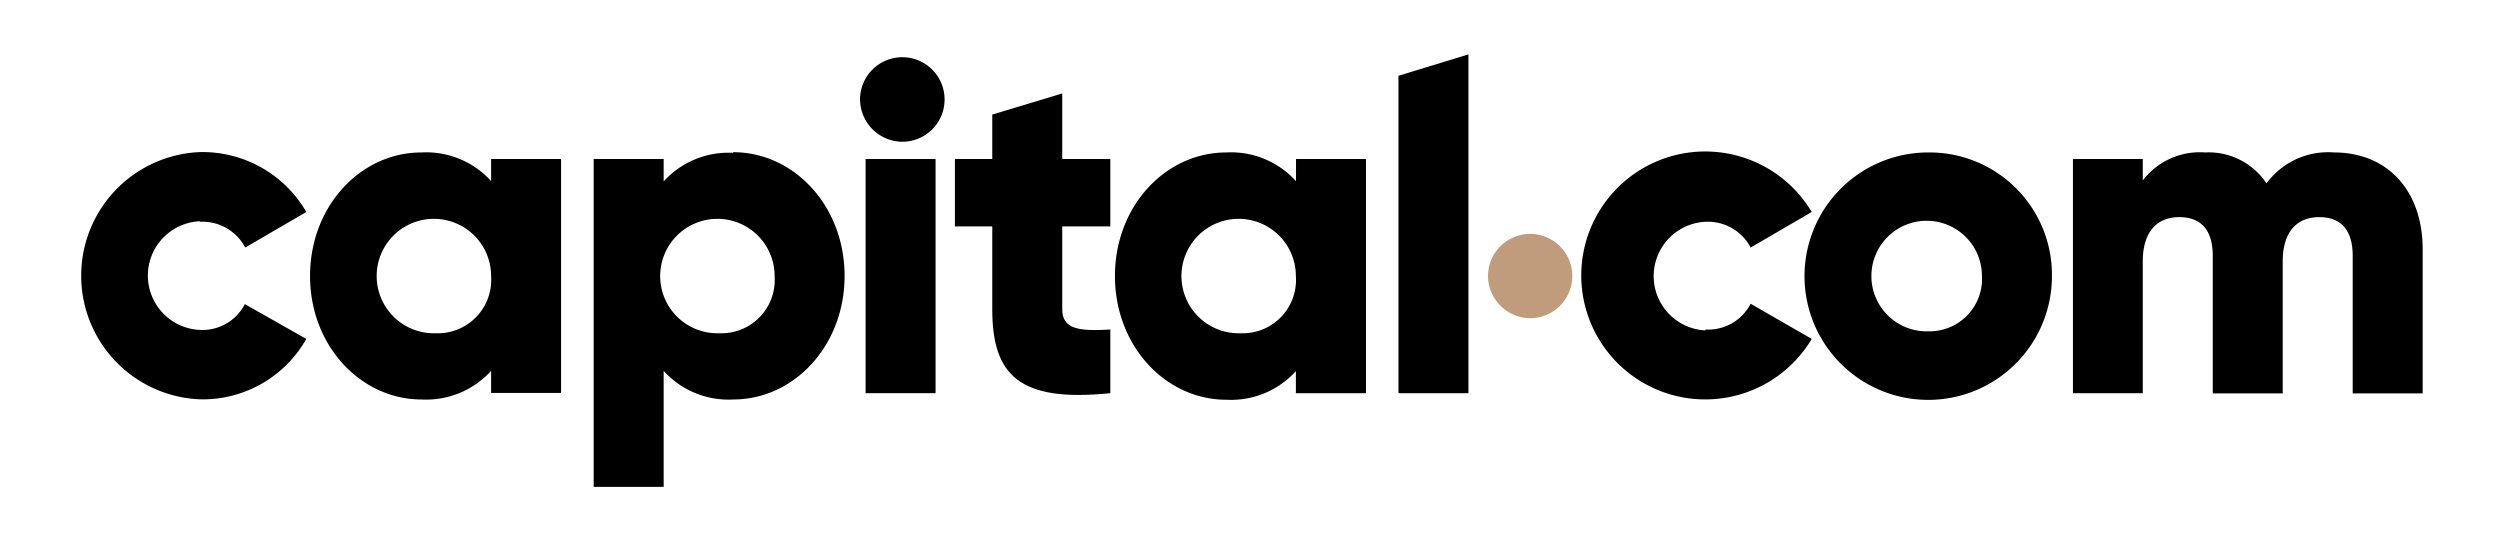
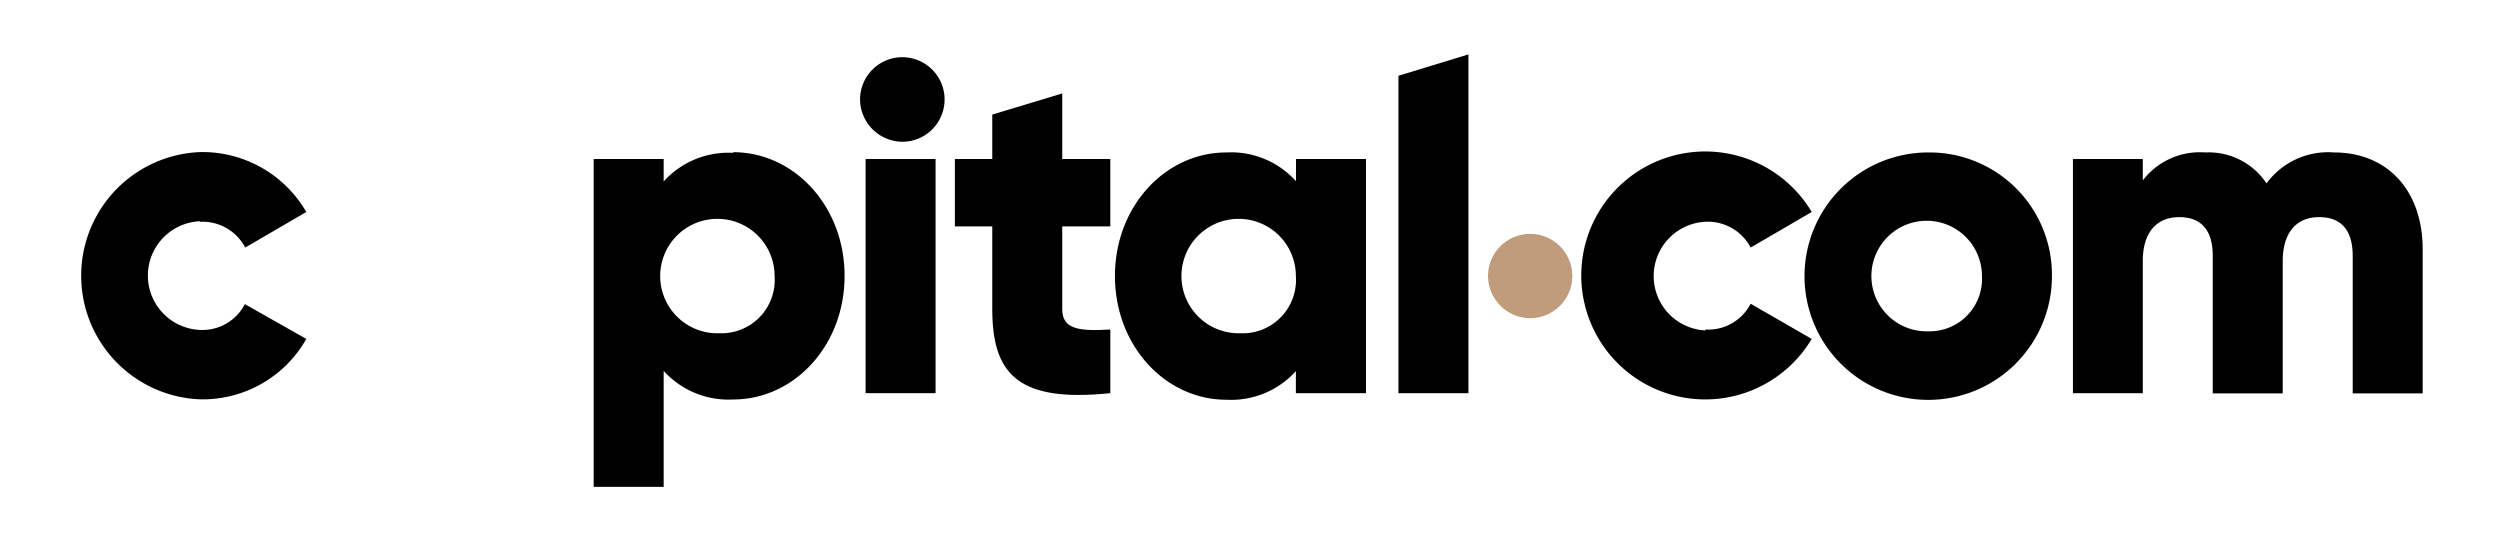
<svg xmlns="http://www.w3.org/2000/svg" id="Layer_1" data-name="Layer 1" width="194" height="42" viewBox="0 0 194 42">
  <defs>
    <style>.cls-1{fill:#c09c7c;}.cls-2{fill:none;}</style>
  </defs>
  <title>capitallogo-freelogovectors.net_</title>
  <g id="_Approved---News" data-name=" Approved---News">
    <g id="Desktop_learn_glossary-view-Term-Copy" data-name="Desktop learn glossary-view-Term-Copy">
      <g id="Header_white" data-name="Header white">
        <g id="first-level">
          <g id="logo">
            <path id="Fill-8" d="M184.12,90.83a5.94,5.94,0,0,0-5.24,2.4,5.39,5.39,0,0,0-4.75-2.4A5.58,5.58,0,0,0,169.28,93V91.34h-5.42v18.17h5.42V99.26c0-2.14,1-3.41,2.83-3.41s2.6,1.16,2.6,3v10.68h5.43V99.26c0-2.14,1-3.41,2.83-3.41s2.6,1.16,2.6,3v10.68H191V98.35c0-4.54-2.71-7.52-6.88-7.52" transform="translate(-3 -79)" />
            <path id="Fill-9" d="M152.64,104.71a4.29,4.29,0,1,1,4.16-4.29,4.07,4.07,0,0,1-4.16,4.29Zm0-13.88a9.6,9.6,0,1,0,9.59,9.59,9.5,9.5,0,0,0-9.59-9.59Z" transform="translate(-3 -79)" />
            <path id="Fill-10" d="M135.34,104.64a4.22,4.22,0,0,1,0-8.43,3.75,3.75,0,0,1,3.51,2l4.74-2.76a9.62,9.62,0,1,0,0,9.85l-4.74-2.73a3.7,3.7,0,0,1-3.51,2" transform="translate(-3 -79)" />
            <path id="Fill-11" d="M99.25,104.86a4.44,4.44,0,1,1,4.31-4.44,4.14,4.14,0,0,1-4.31,4.44Zm4.31-11.81a6.78,6.78,0,0,0-5.39-2.22c-4.74,0-8.65,4.18-8.65,9.59s3.91,9.6,8.65,9.6a6.78,6.78,0,0,0,5.39-2.22v1.71H109V91.34h-5.43v1.71Z" transform="translate(-3 -79)" />
            <path id="Fill-12" d="M85.43,86.25,80,87.89v3.45H77.1v5.23H80V103c0,5.09,2.06,7.24,9.16,6.51v-4.94c-2.39.14-3.73,0-3.73-1.57V96.57h3.73V91.34H85.43V86.25" transform="translate(-3 -79)" />
            <polygon id="Fill-13" points="67.17 30.51 72.6 30.51 72.6 12.34 67.17 12.34 67.17 30.51" />
            <polyline id="Fill-14" points="108.52 30.51 113.95 30.51 113.95 4.22 108.52 5.88 108.52 30.51" />
            <path id="Fill-15" d="M58.81,104.86a4.44,4.44,0,1,1,4.3-4.43,4.14,4.14,0,0,1-4.3,4.43Zm1.08-14a6.78,6.78,0,0,0-5.39,2.22V91.34H49.07v25.44H54.5v-9A6.78,6.78,0,0,0,59.89,110c4.74,0,8.65-4.18,8.65-9.59s-3.91-9.6-8.65-9.6Z" transform="translate(-3 -79)" />
-             <path id="Fill-16" d="M36.8,104.86a4.44,4.44,0,1,1,4.31-4.44,4.15,4.15,0,0,1-4.31,4.44Zm4.31-11.81a6.81,6.81,0,0,0-5.4-2.22c-4.74,0-8.65,4.18-8.65,9.59S31,110,35.71,110a6.81,6.81,0,0,0,5.4-2.22v1.71h5.43V91.34H41.11v1.71Z" transform="translate(-3 -79)" />
            <path id="Fill-17" d="M18.52,96.21a3.75,3.75,0,0,1,3.51,2l4.74-2.76a9.32,9.32,0,0,0-8.18-4.65,9.6,9.6,0,0,0,0,19.19,9.24,9.24,0,0,0,8.18-4.69L22,102.6a3.7,3.7,0,0,1-3.51,2,4.22,4.22,0,0,1,0-8.43" transform="translate(-3 -79)" />
            <path id="Fill-18" class="cls-1" d="M121.73,103.69a3.27,3.27,0,1,0-3.26-3.27,3.29,3.29,0,0,0,3.26,3.27" transform="translate(-3 -79)" />
            <path id="Fill-19" d="M73,90a3.28,3.28,0,1,0-3.26-3.28A3.31,3.31,0,0,0,73,90" transform="translate(-3 -79)" />
          </g>
        </g>
      </g>
    </g>
  </g>
  <rect class="cls-2" width="194" height="42" />
</svg>